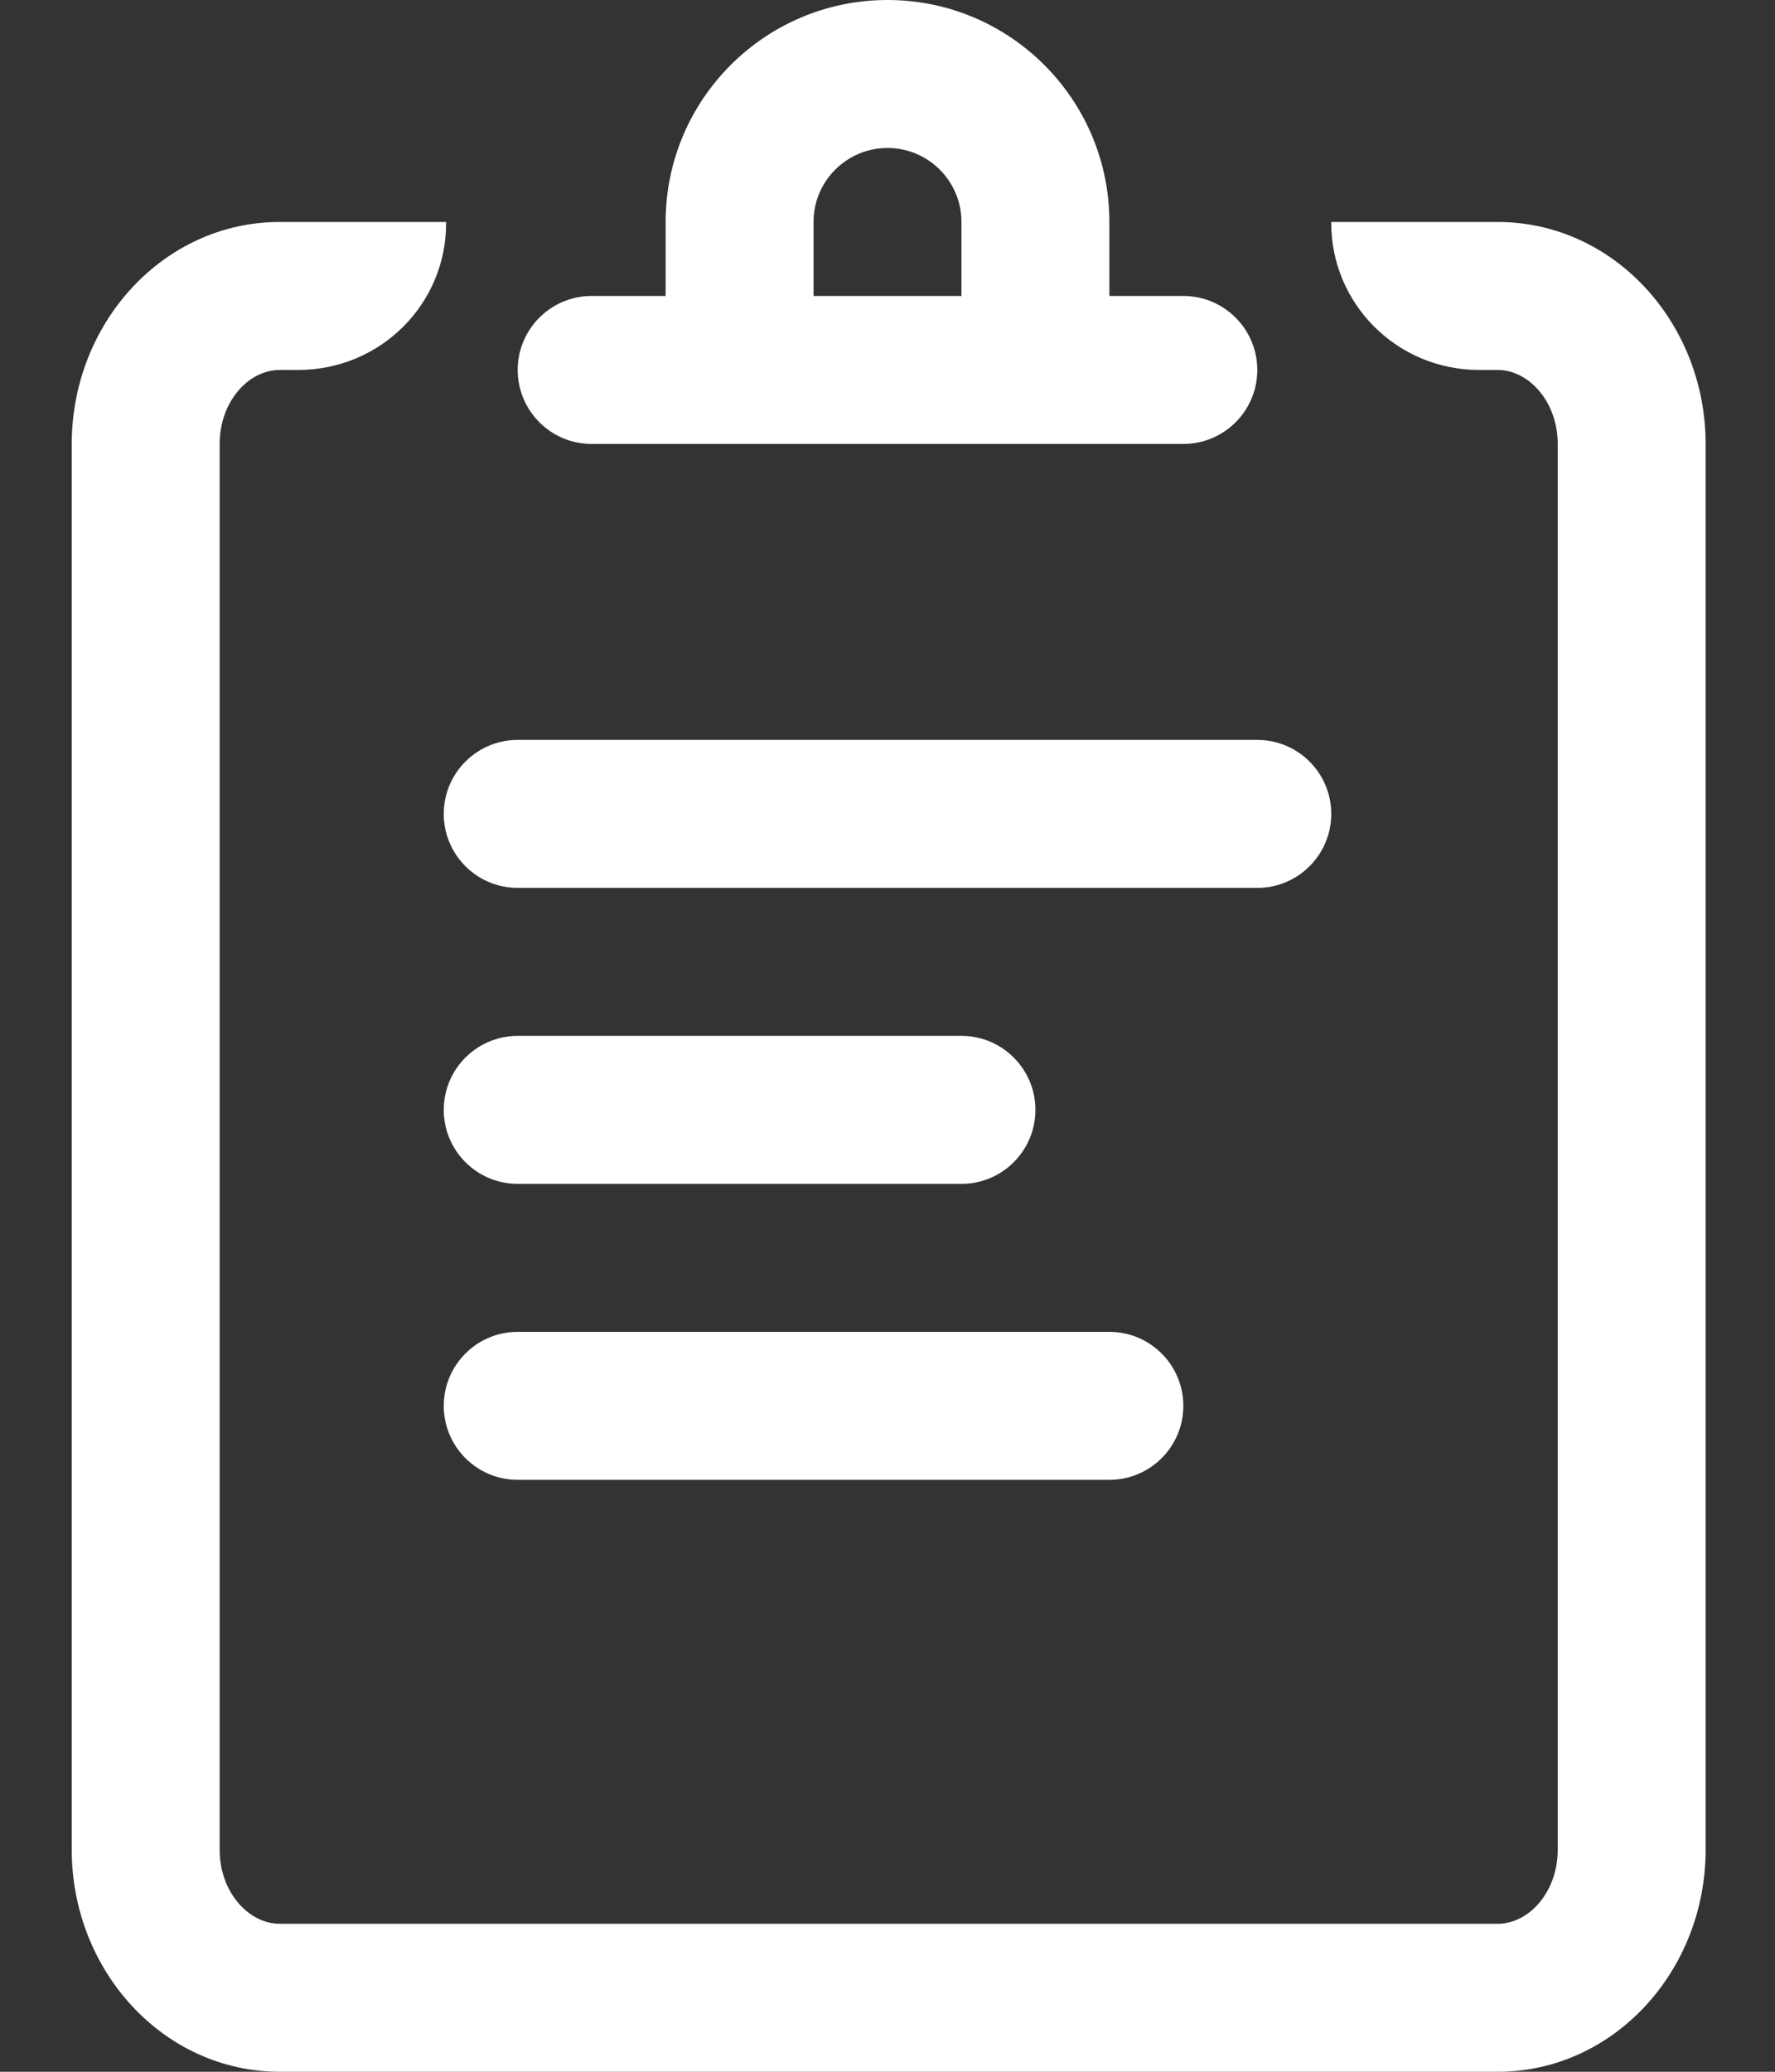
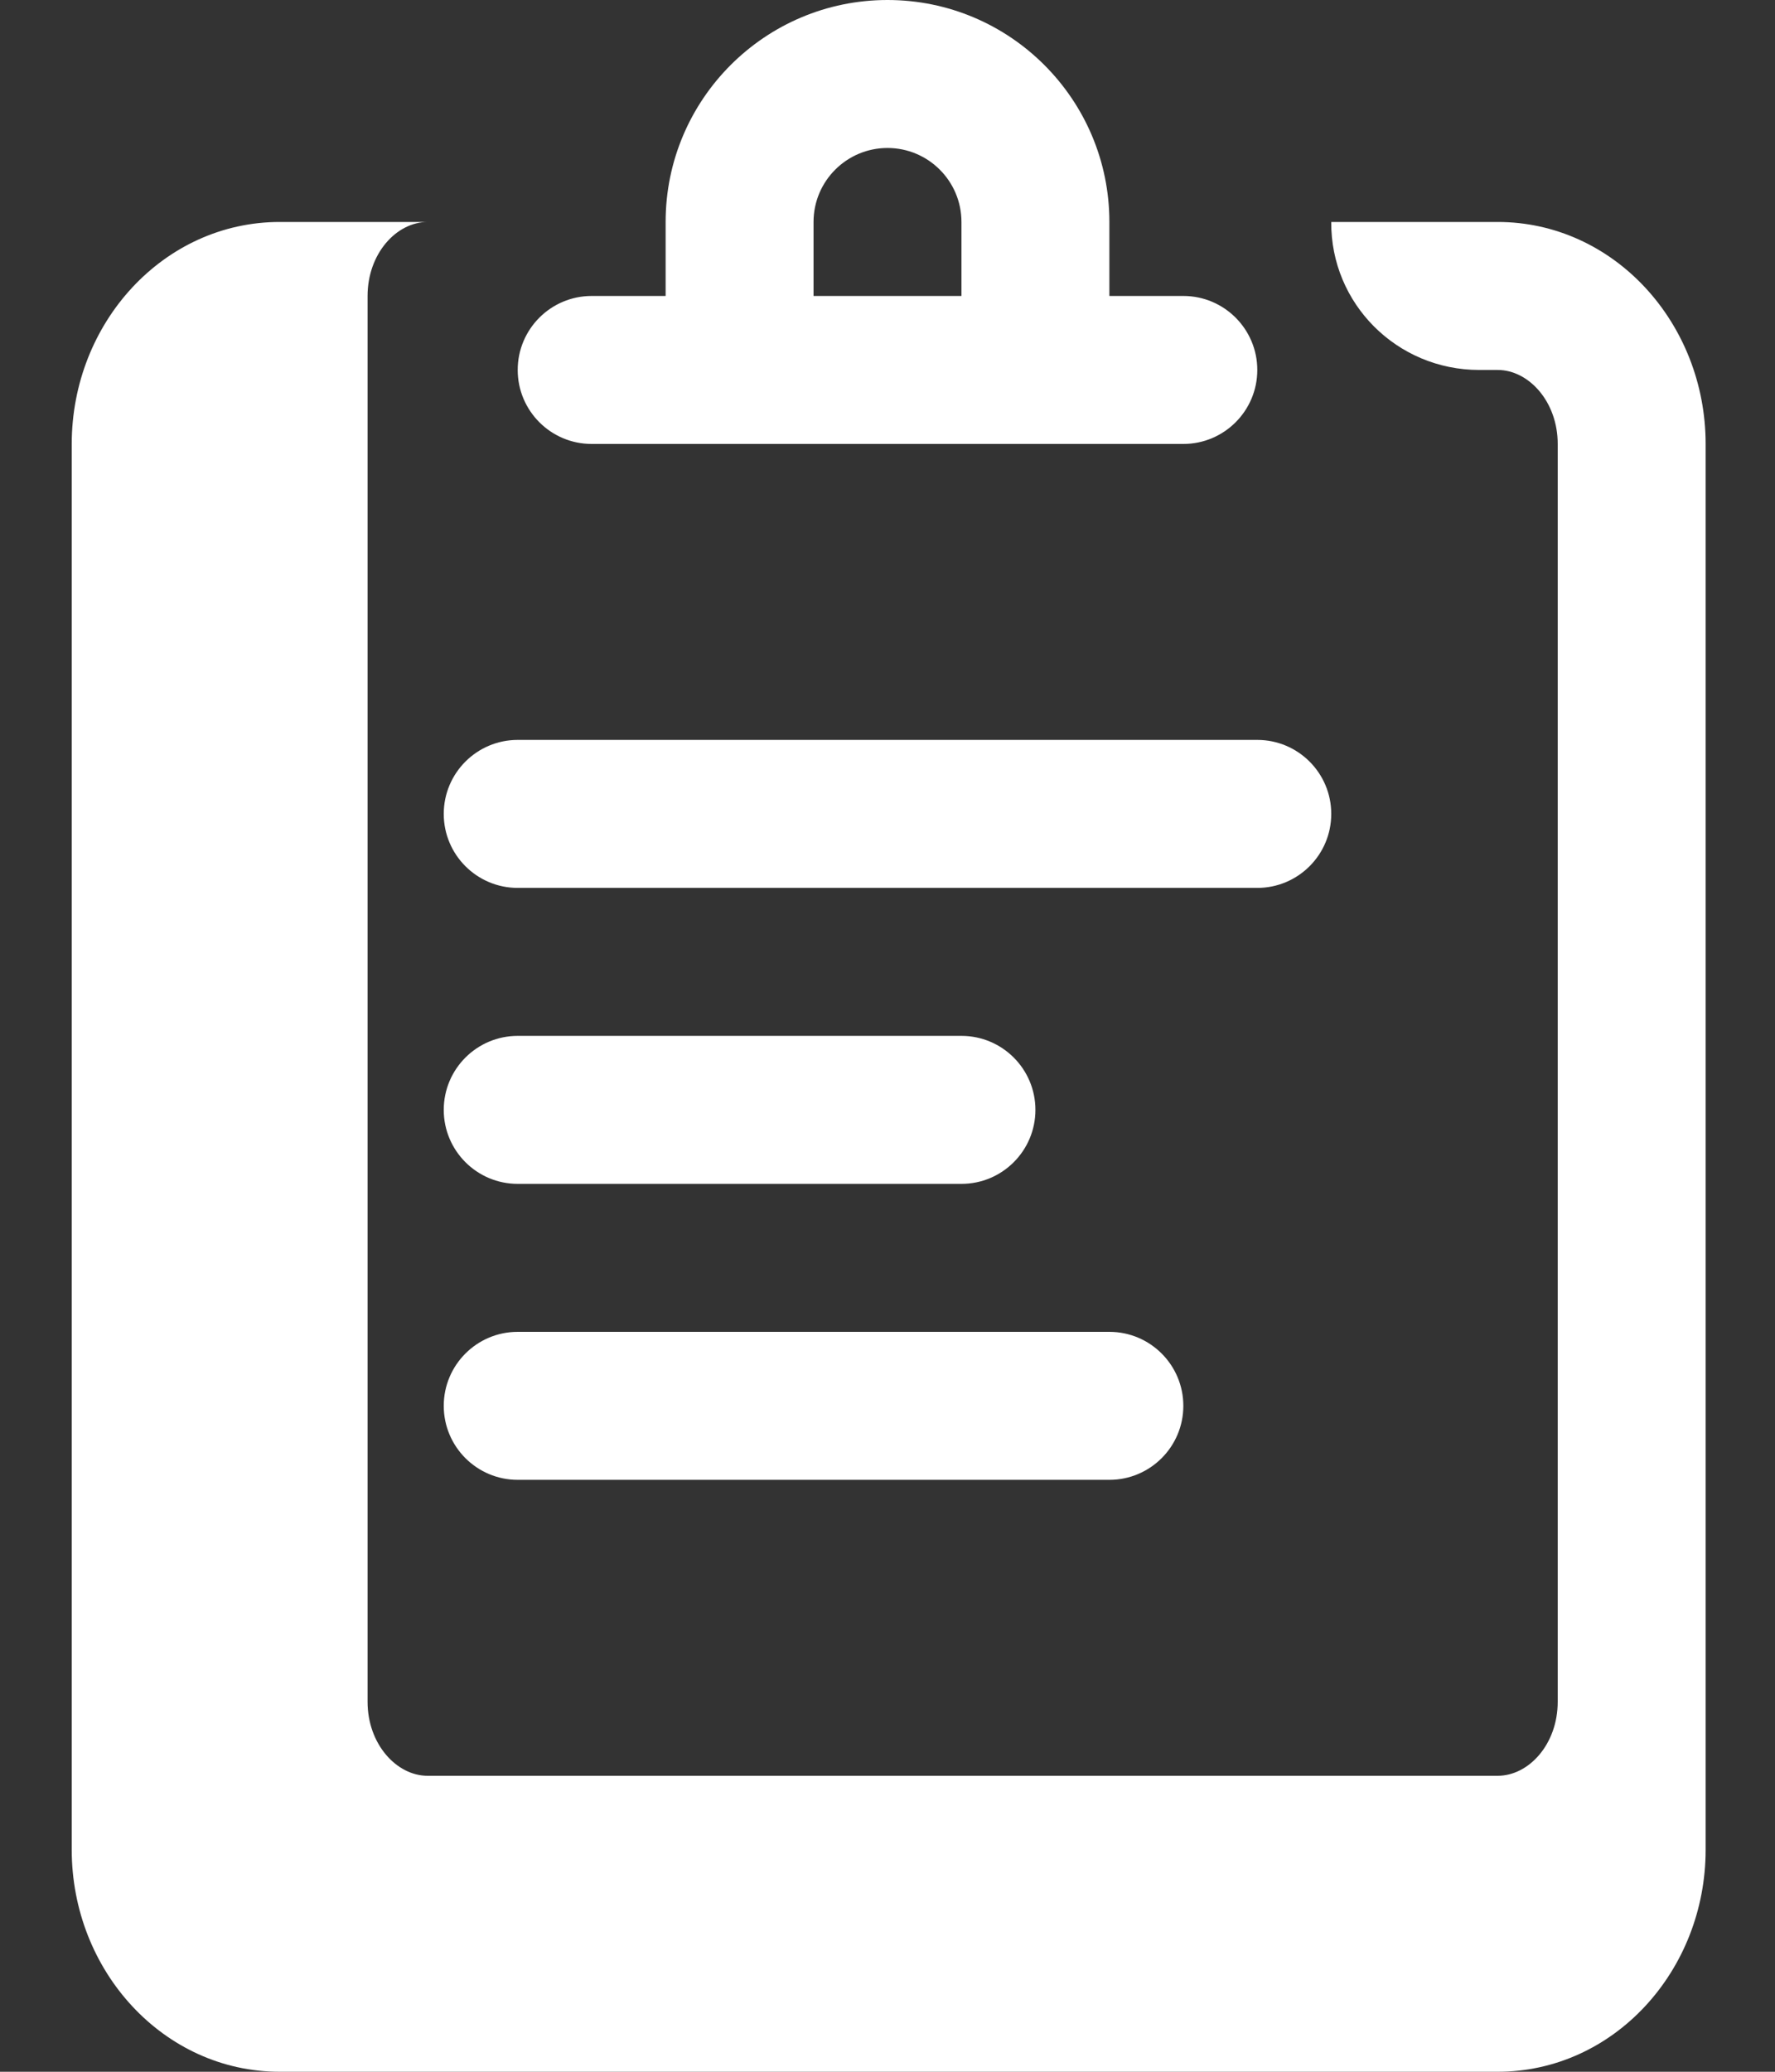
<svg xmlns="http://www.w3.org/2000/svg" xmlns:xlink="http://www.w3.org/1999/xlink" width="12" height="14" viewBox="0 0 12 14">
  <rect x="0" y="0" width="12" height="14" fill="#333333" stroke="none" />
  <defs>
-     <path d="M6.5 3v-.5C6.5 1.672 7.172 1 8 1s1.5.672 1.5 1.5V3h.5c.276 0 .5.224.5.5s-.224.5-.5.5H6c-.276 0-.5-.224-.5-.5S5.724 3 6 3h.5zm1 0h1v-.5c0-.276-.224-.5-.5-.5s-.5.224-.5.5V3zm3.5-.5h1.125c.784 0 1.406.681 1.406 1.5v9.5c0 .819-.622 1.5-1.406 1.5H3.891c-.784 0-1.406-.681-1.406-1.5V4c0-.819.622-1.5 1.406-1.5h1.125c.005.552-.443 1-1 1h-.125c-.211 0-.406.214-.406.5v9.5c0 .286.196.5.406.5H12.125c.211 0 .406-.214.406-.5V4c0-.286-.196-.5-.406-.5H12c-.556 0-1.004-.448-1-1zM5.5 6h5c.276 0 .5.224.5.5s-.224.5-.5.5h-5c-.276 0-.5-.224-.5-.5s.224-.5.5-.5zm0 2h3c.276 0 .5.224.5.5s-.224.5-.5.5h-3c-.276 0-.5-.224-.5-.5s.224-.5.5-.5zm0 2h4c.276 0 .5.224.5.5s-.224.5-.5.5h-4c-.276 0-.5-.224-.5-.5s.224-.5.5-.5z" id="a" />
+     <path d="M6.5 3v-.5C6.5 1.672 7.172 1 8 1s1.5.672 1.5 1.5V3h.5c.276 0 .5.224.5.5s-.224.5-.5.5H6c-.276 0-.5-.224-.5-.5S5.724 3 6 3h.5zm1 0h1v-.5c0-.276-.224-.5-.5-.5s-.5.224-.5.5V3zm3.5-.5h1.125c.784 0 1.406.681 1.406 1.5v9.5c0 .819-.622 1.5-1.406 1.5H3.891c-.784 0-1.406-.681-1.406-1.5V4c0-.819.622-1.5 1.406-1.5h1.125h-.125c-.211 0-.406.214-.406.5v9.5c0 .286.196.5.406.5H12.125c.211 0 .406-.214.406-.5V4c0-.286-.196-.5-.406-.5H12c-.556 0-1.004-.448-1-1zM5.5 6h5c.276 0 .5.224.5.5s-.224.5-.5.5h-5c-.276 0-.5-.224-.5-.5s.224-.5.5-.5zm0 2h3c.276 0 .5.224.5.5s-.224.5-.5.5h-3c-.276 0-.5-.224-.5-.5s.224-.5.5-.5zm0 2h4c.276 0 .5.224.5.5s-.224.5-.5.5h-4c-.276 0-.5-.224-.5-.5s.224-.5.5-.5z" id="a" />
  </defs>
  <use fill="#FFF" xlink:href="#a" transform="translate(-2 -1)" fill-rule="evenodd" />
</svg>